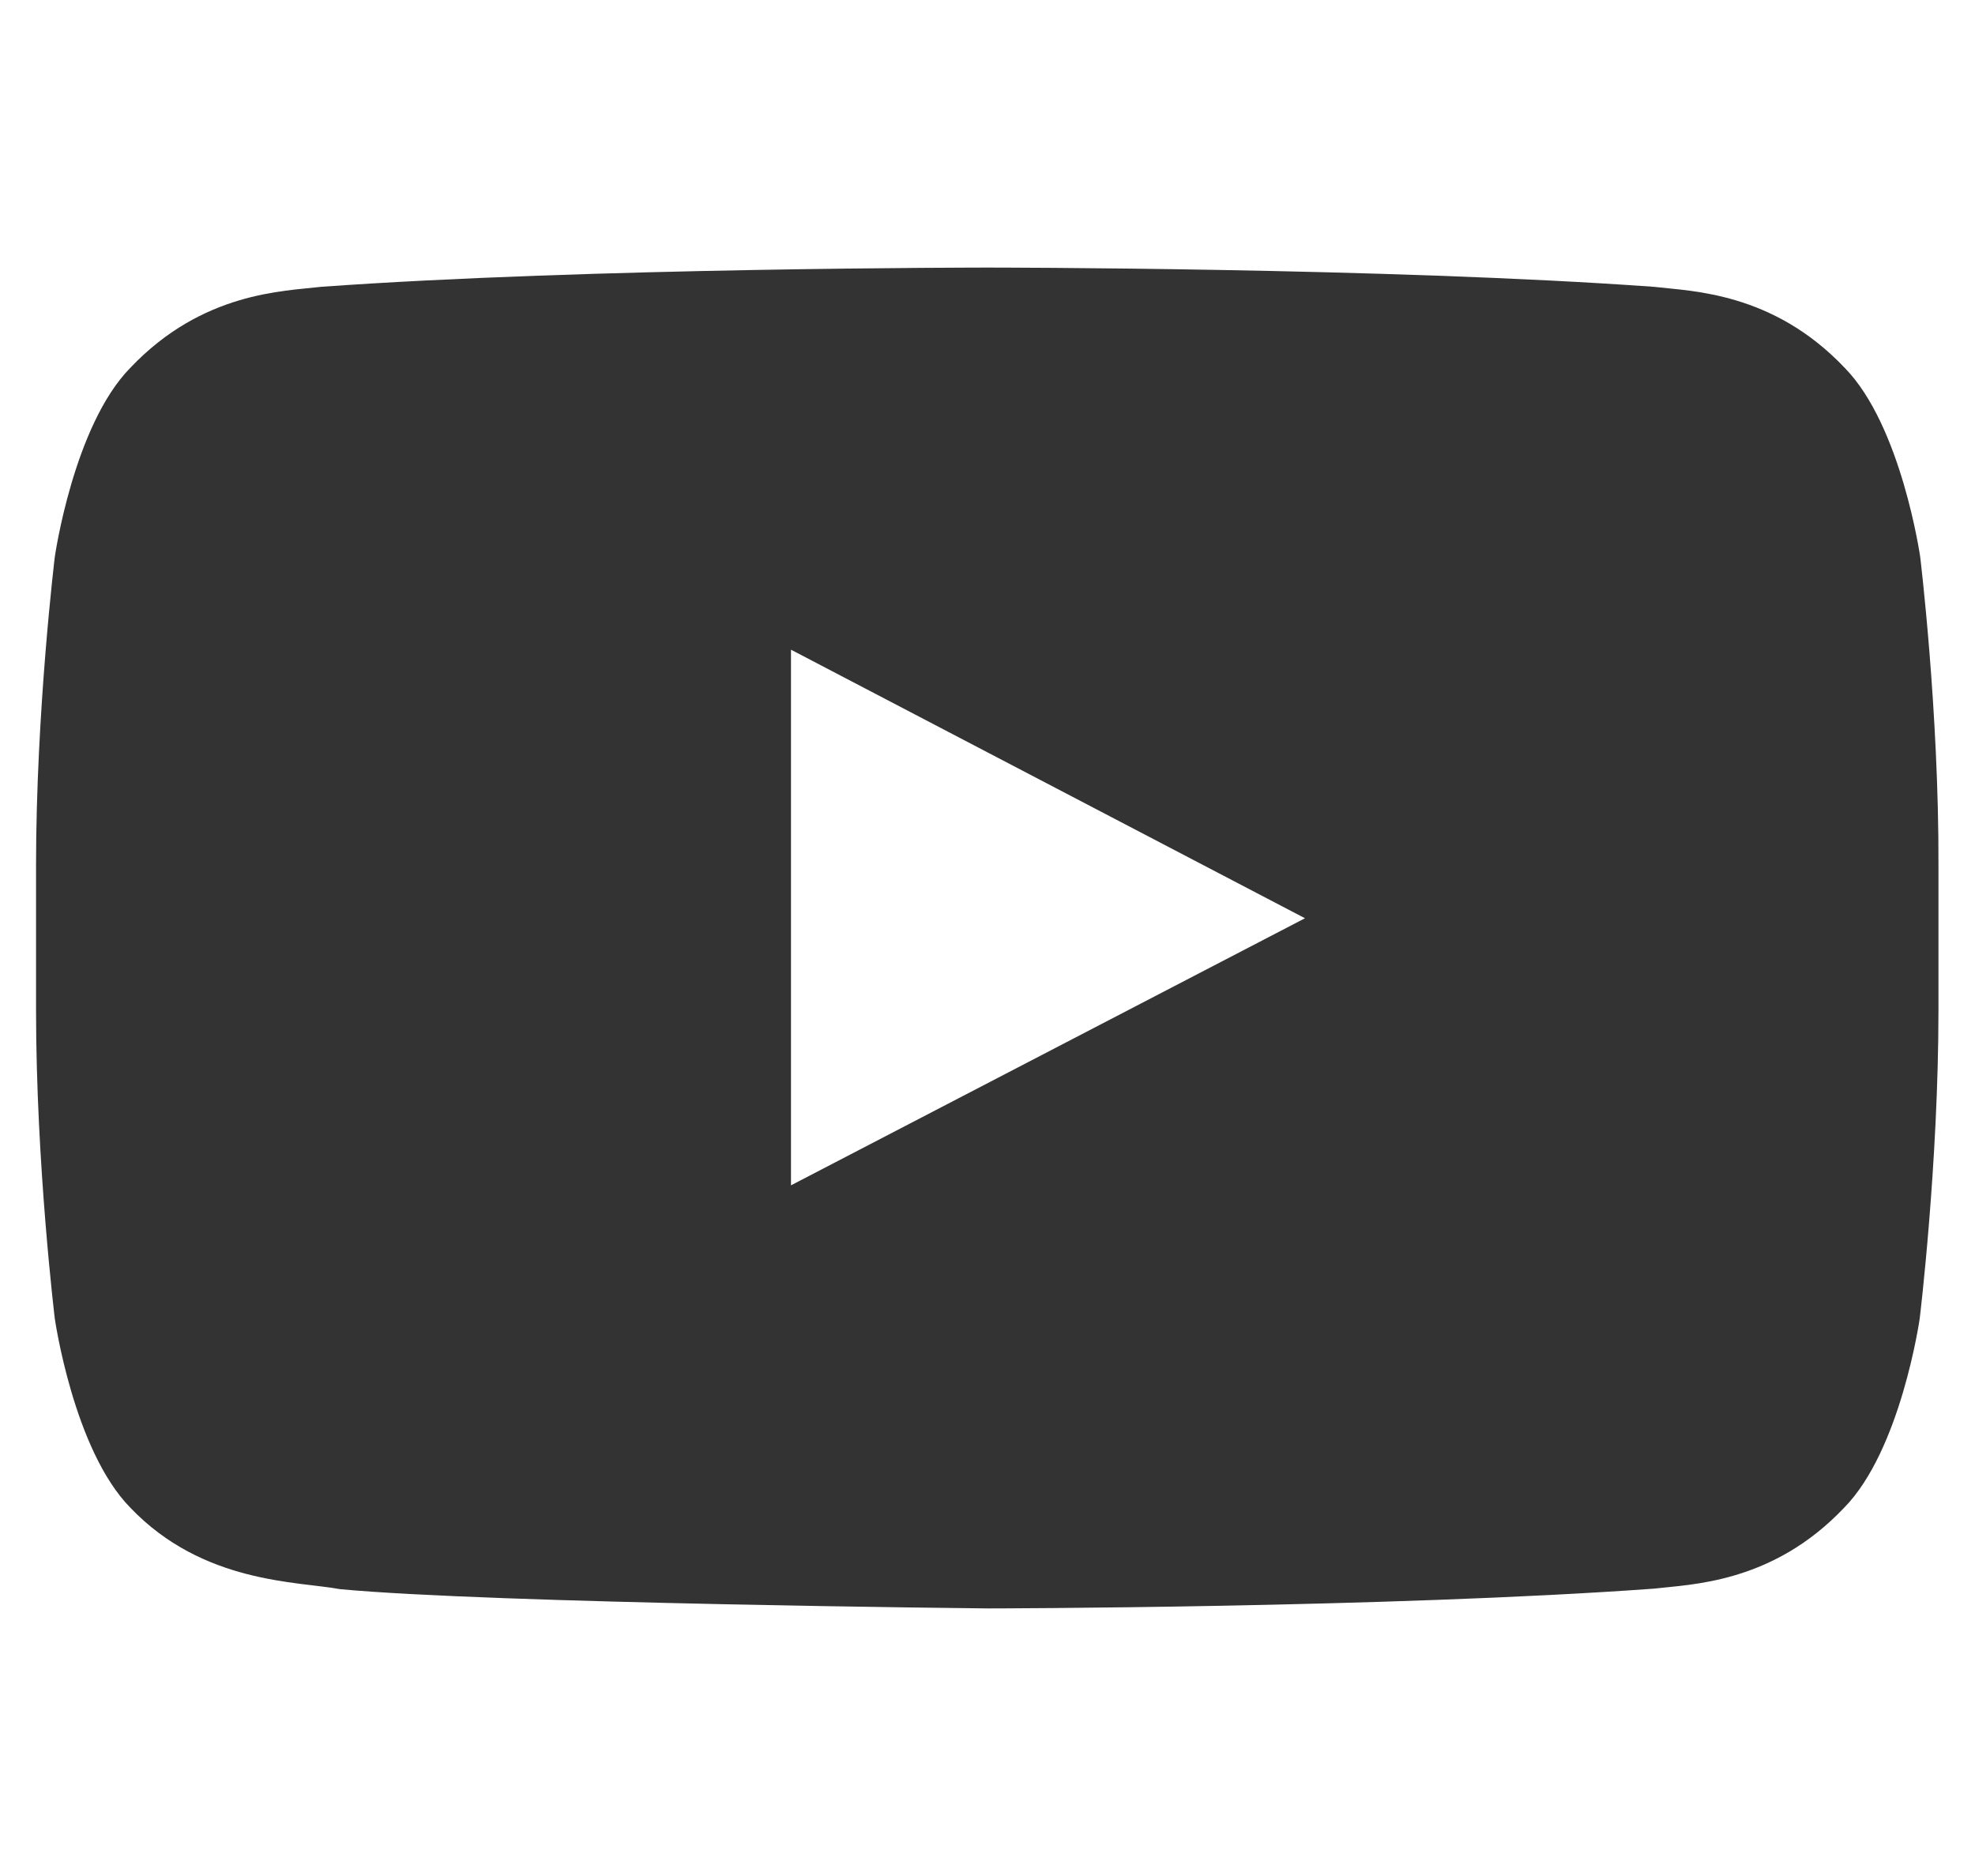
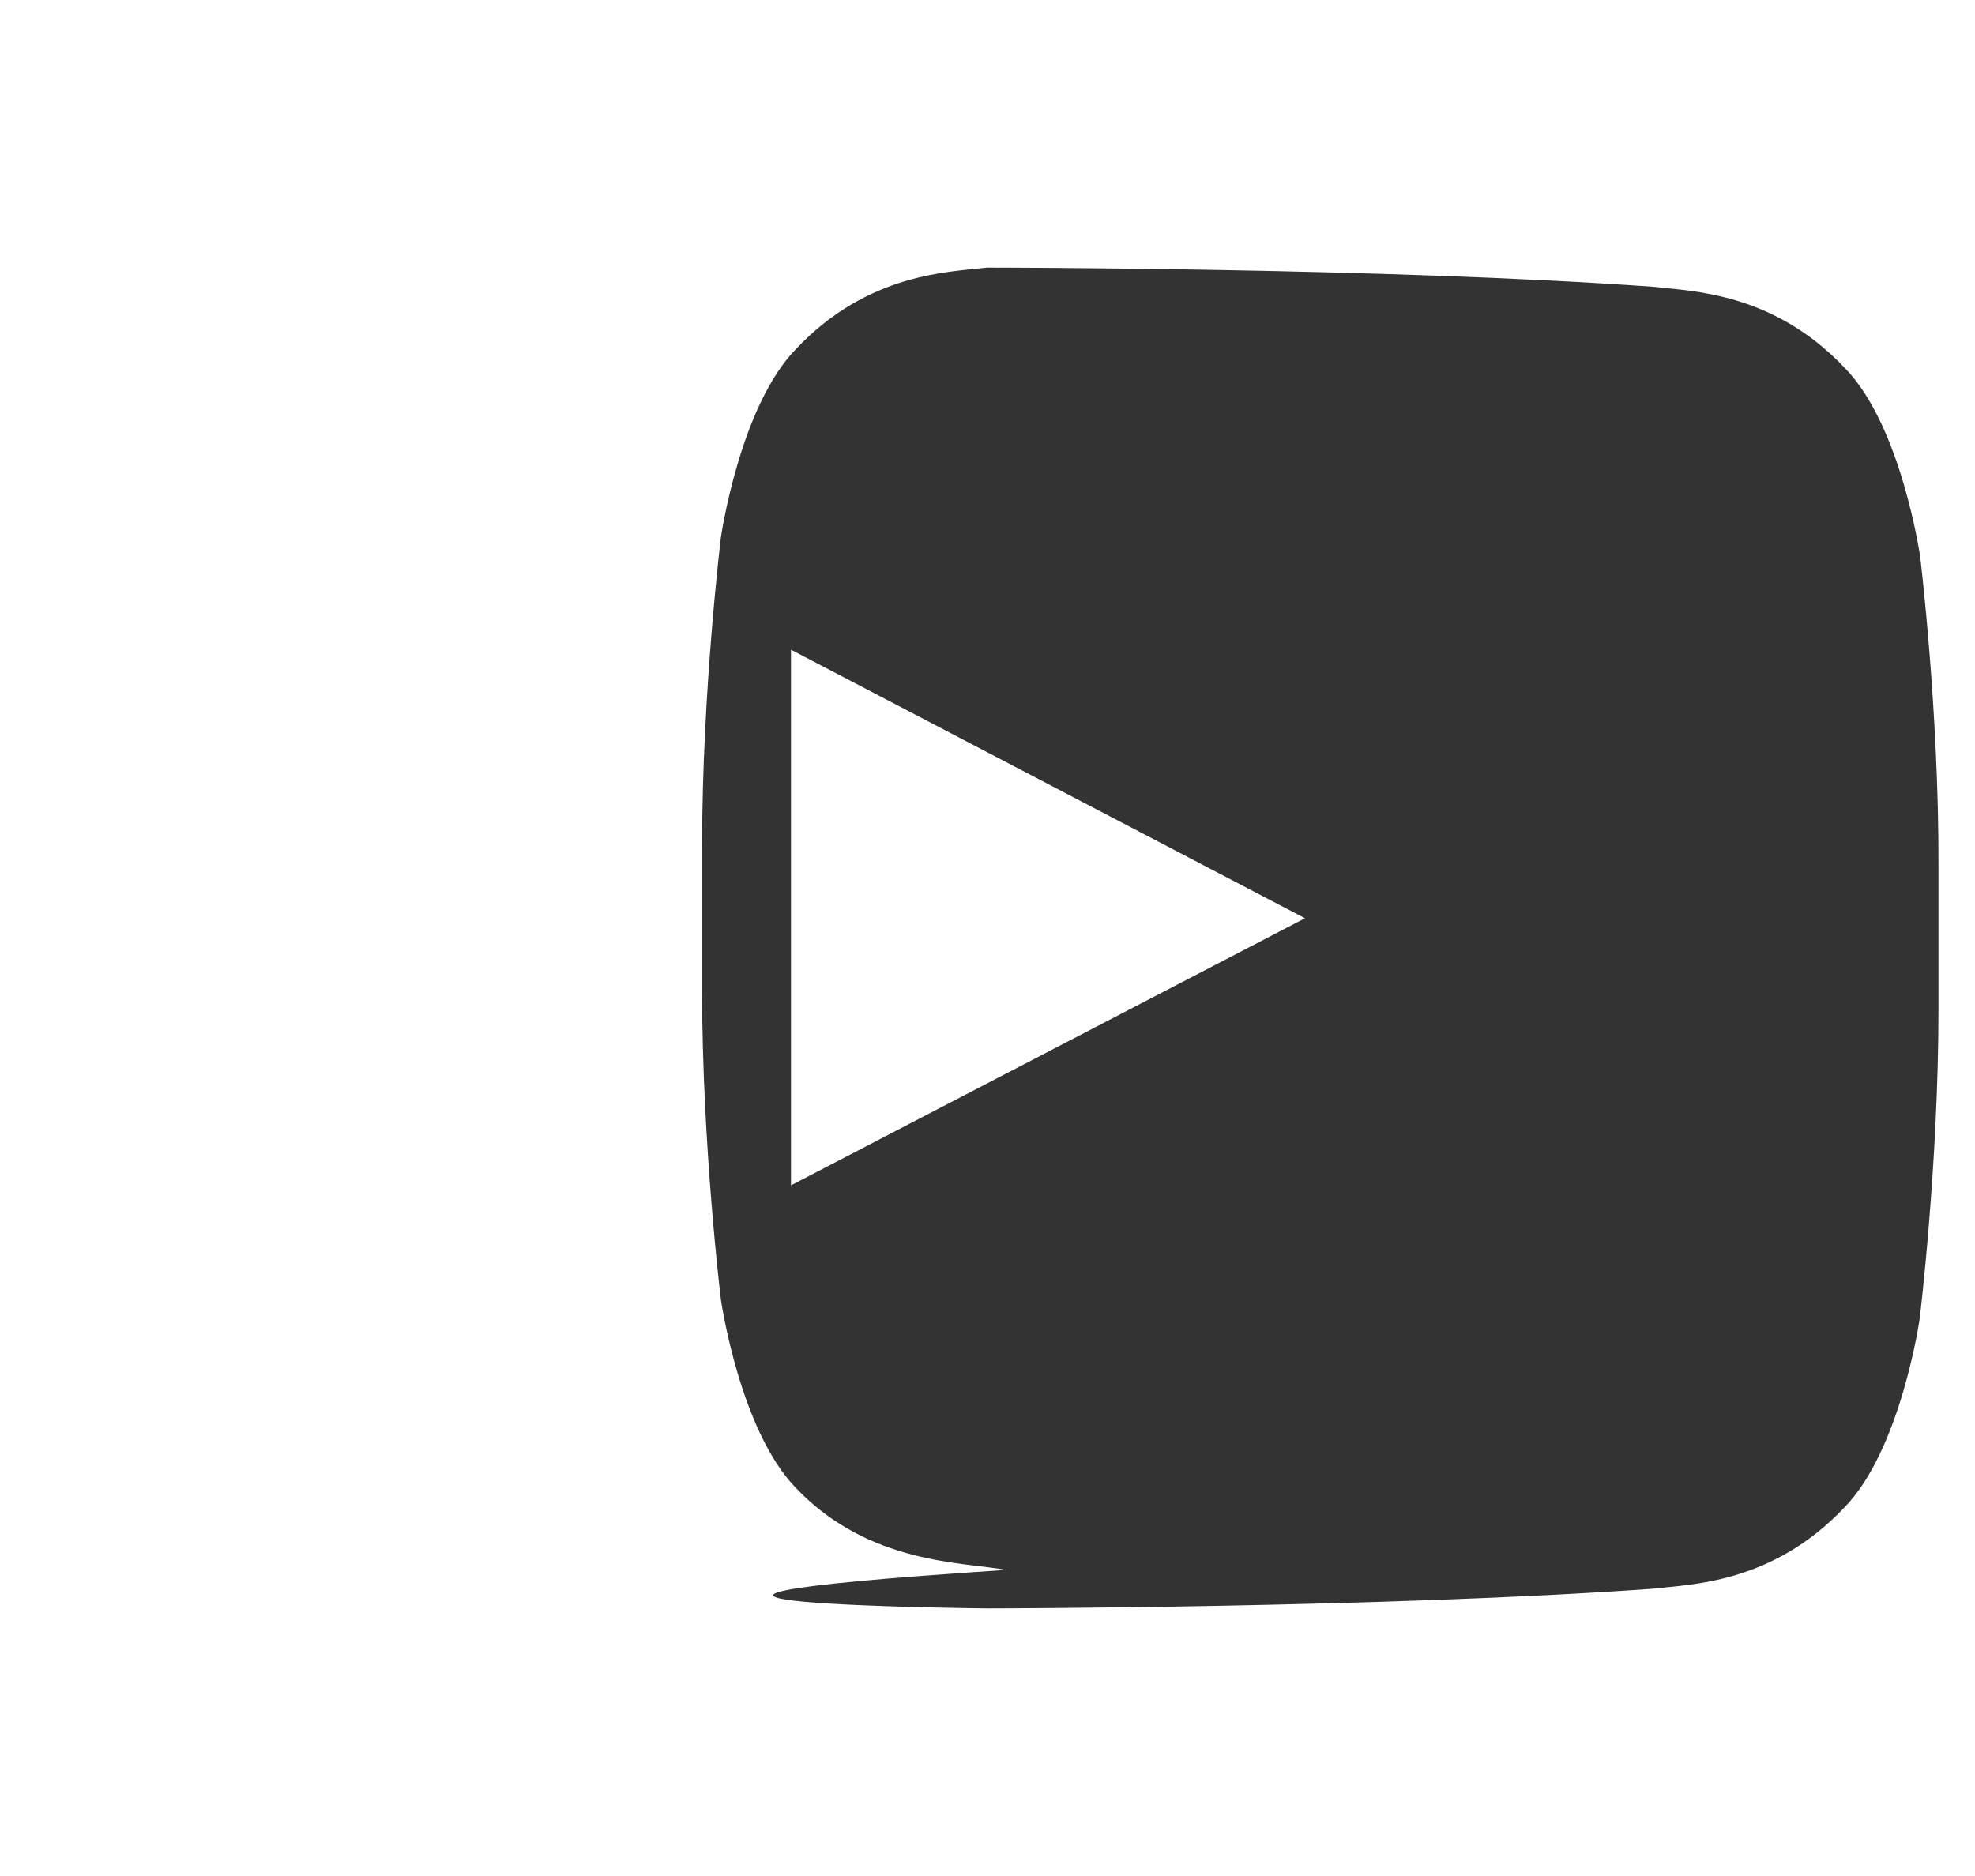
<svg xmlns="http://www.w3.org/2000/svg" version="1.1" id="Camada_4" x="0px" y="0px" viewBox="0 0 40 38" style="enable-background:new 0 0 40 38;" xml:space="preserve">
  <style type="text/css">
	.st0{fill:#333333;}
</style>
-   <path class="st0" d="M38.89,11.28c0,0-0.38-2.66-1.53-3.83c-1.46-1.54-3.11-1.55-3.86-1.64c-5.4-0.39-13.49-0.39-13.49-0.39h-0.02  c0,0-8.09,0-13.49,0.39c-0.75,0.09-2.4,0.1-3.86,1.64c-1.15,1.17-1.53,3.83-1.53,3.83s-0.38,3.12-0.38,6.25v2.93  c0,3.13,0.38,6.25,0.38,6.25s0.38,2.66,1.53,3.83c1.47,1.54,3.39,1.49,4.25,1.65C9.98,32.48,20,32.58,20,32.58s8.1-0.01,13.49-0.4  c0.75-0.09,2.4-0.1,3.86-1.64c1.15-1.17,1.53-3.83,1.53-3.83s0.38-3.13,0.38-6.25v-2.93C39.27,14.4,38.89,11.28,38.89,11.28z   M16.02,24.01V13.16l10.41,5.44L16.02,24.01z" />
+   <path class="st0" d="M38.89,11.28c0,0-0.38-2.66-1.53-3.83c-1.46-1.54-3.11-1.55-3.86-1.64c-5.4-0.39-13.49-0.39-13.49-0.39h-0.02  c-0.75,0.09-2.4,0.1-3.86,1.64c-1.15,1.17-1.53,3.83-1.53,3.83s-0.38,3.12-0.38,6.25v2.93  c0,3.13,0.38,6.25,0.38,6.25s0.38,2.66,1.53,3.83c1.47,1.54,3.39,1.49,4.25,1.65C9.98,32.48,20,32.58,20,32.58s8.1-0.01,13.49-0.4  c0.75-0.09,2.4-0.1,3.86-1.64c1.15-1.17,1.53-3.83,1.53-3.83s0.38-3.13,0.38-6.25v-2.93C39.27,14.4,38.89,11.28,38.89,11.28z   M16.02,24.01V13.16l10.41,5.44L16.02,24.01z" />
</svg>